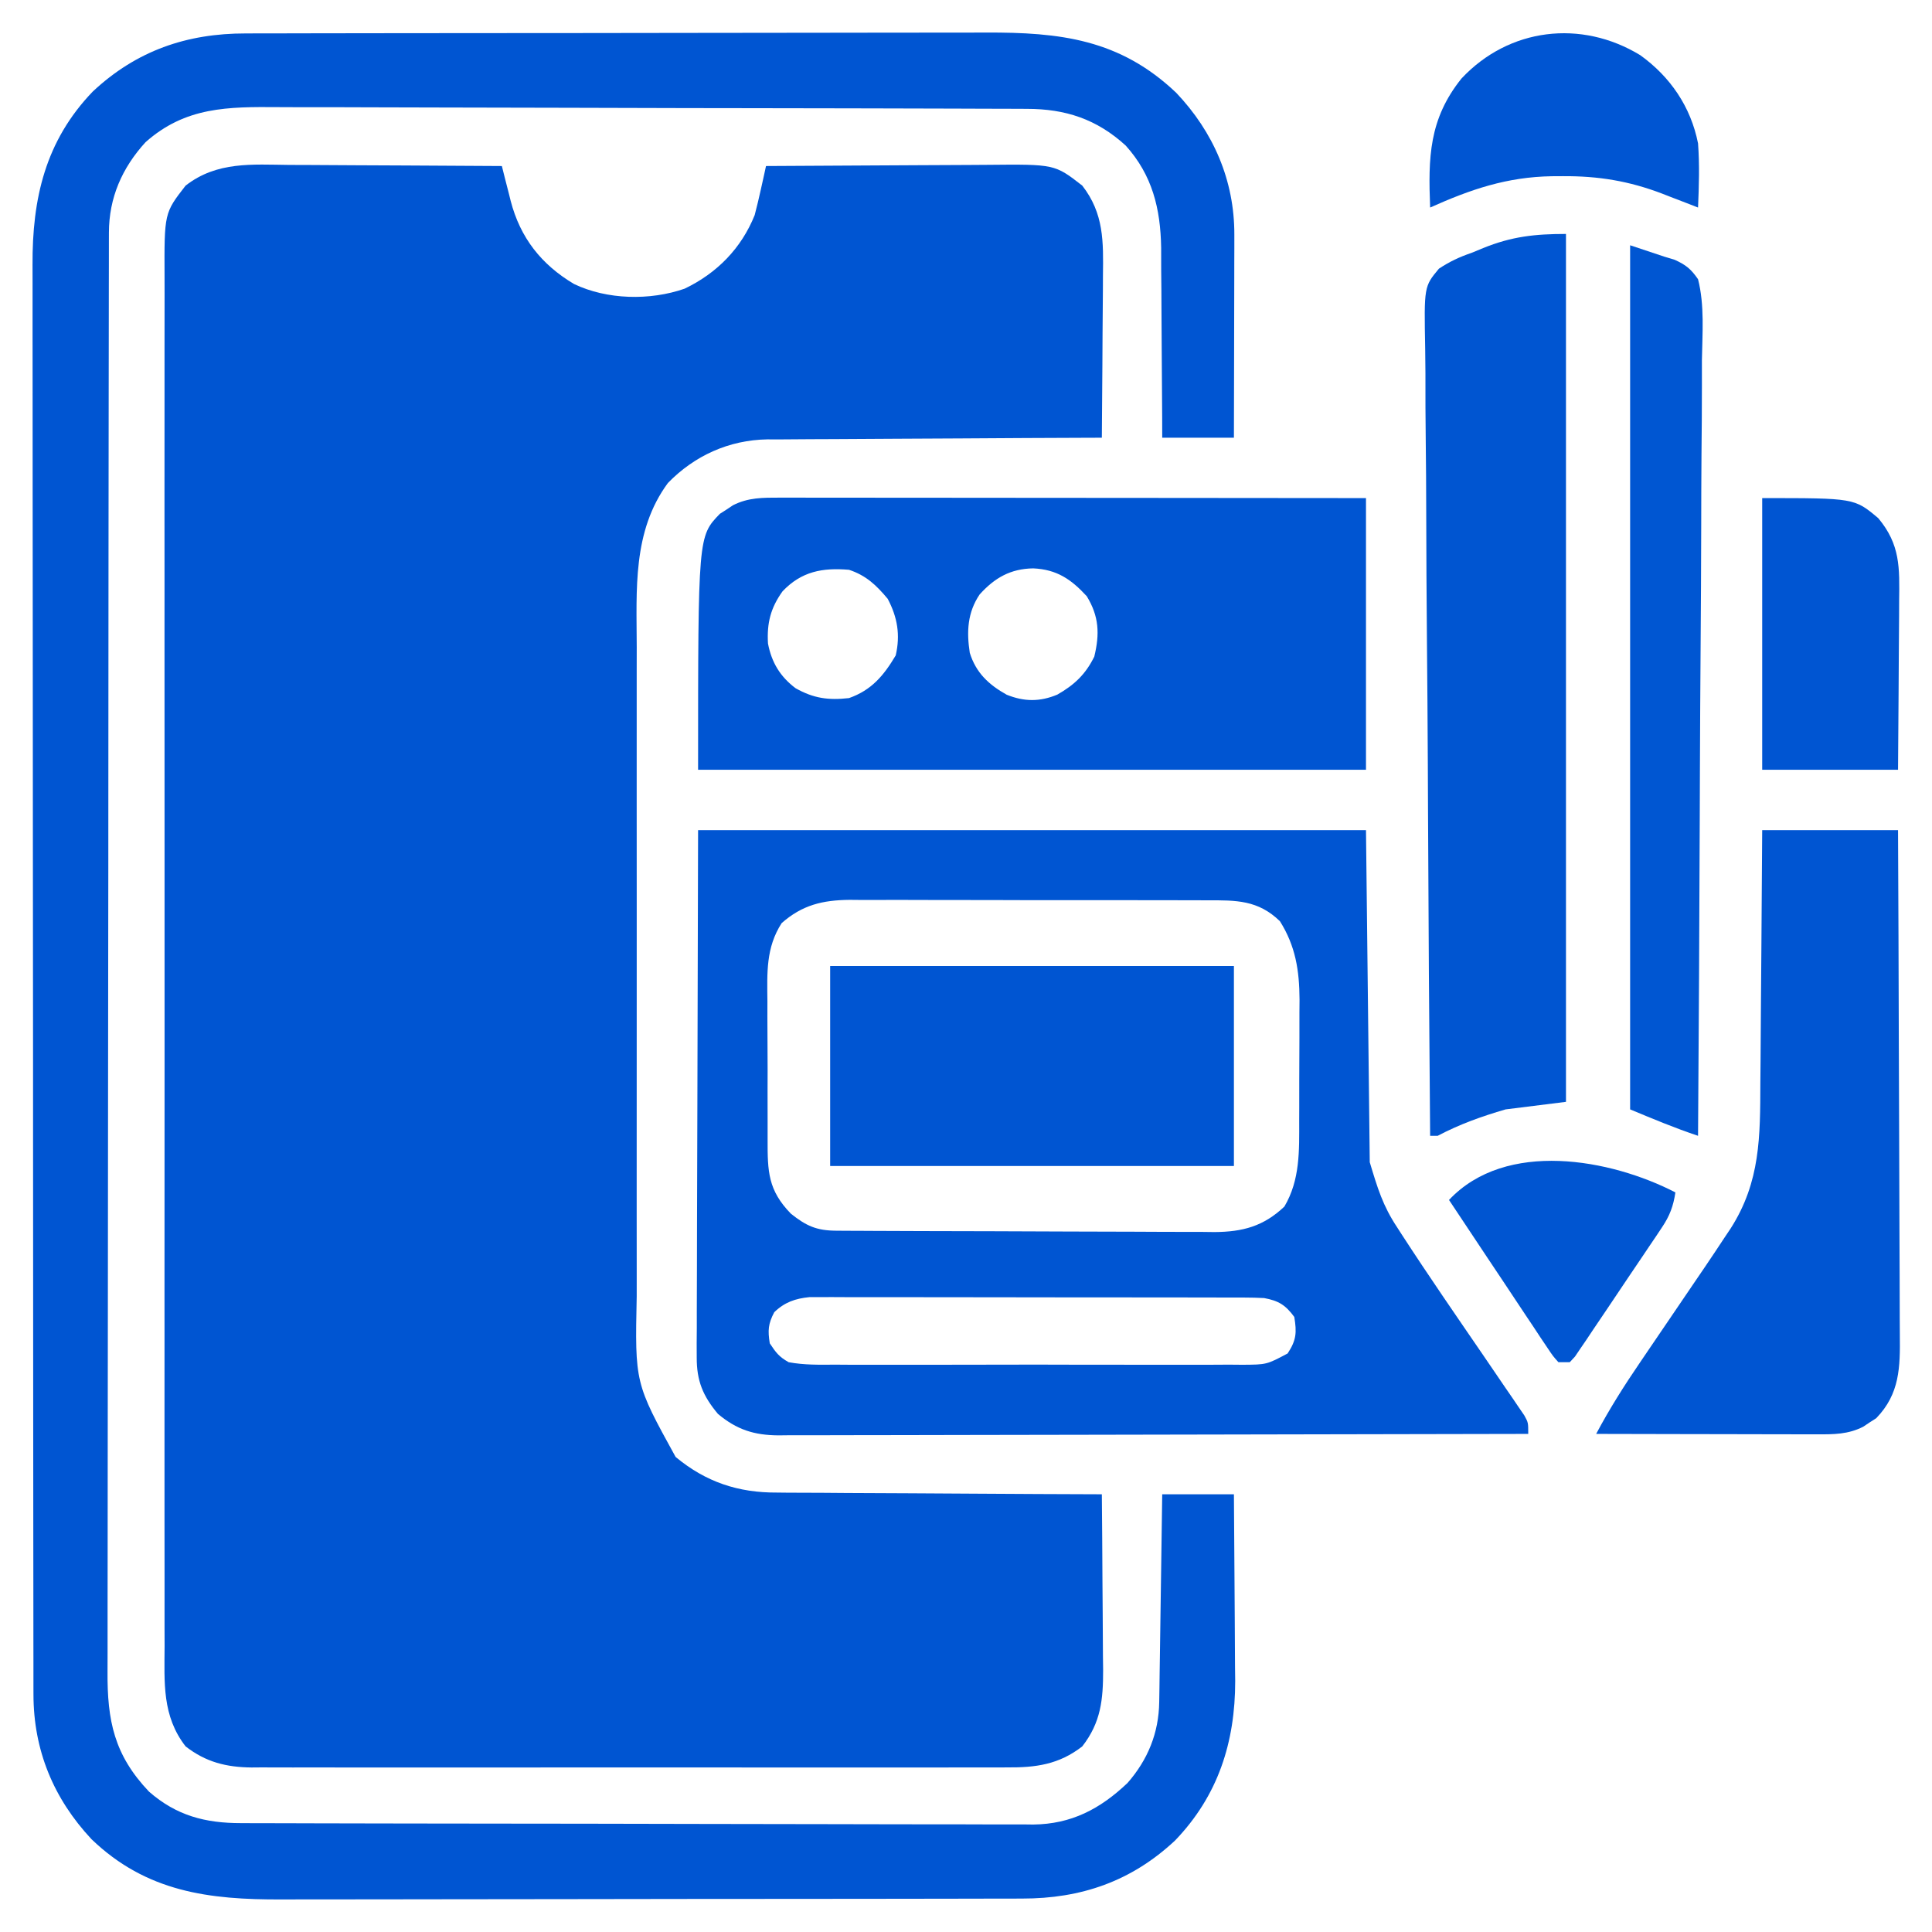
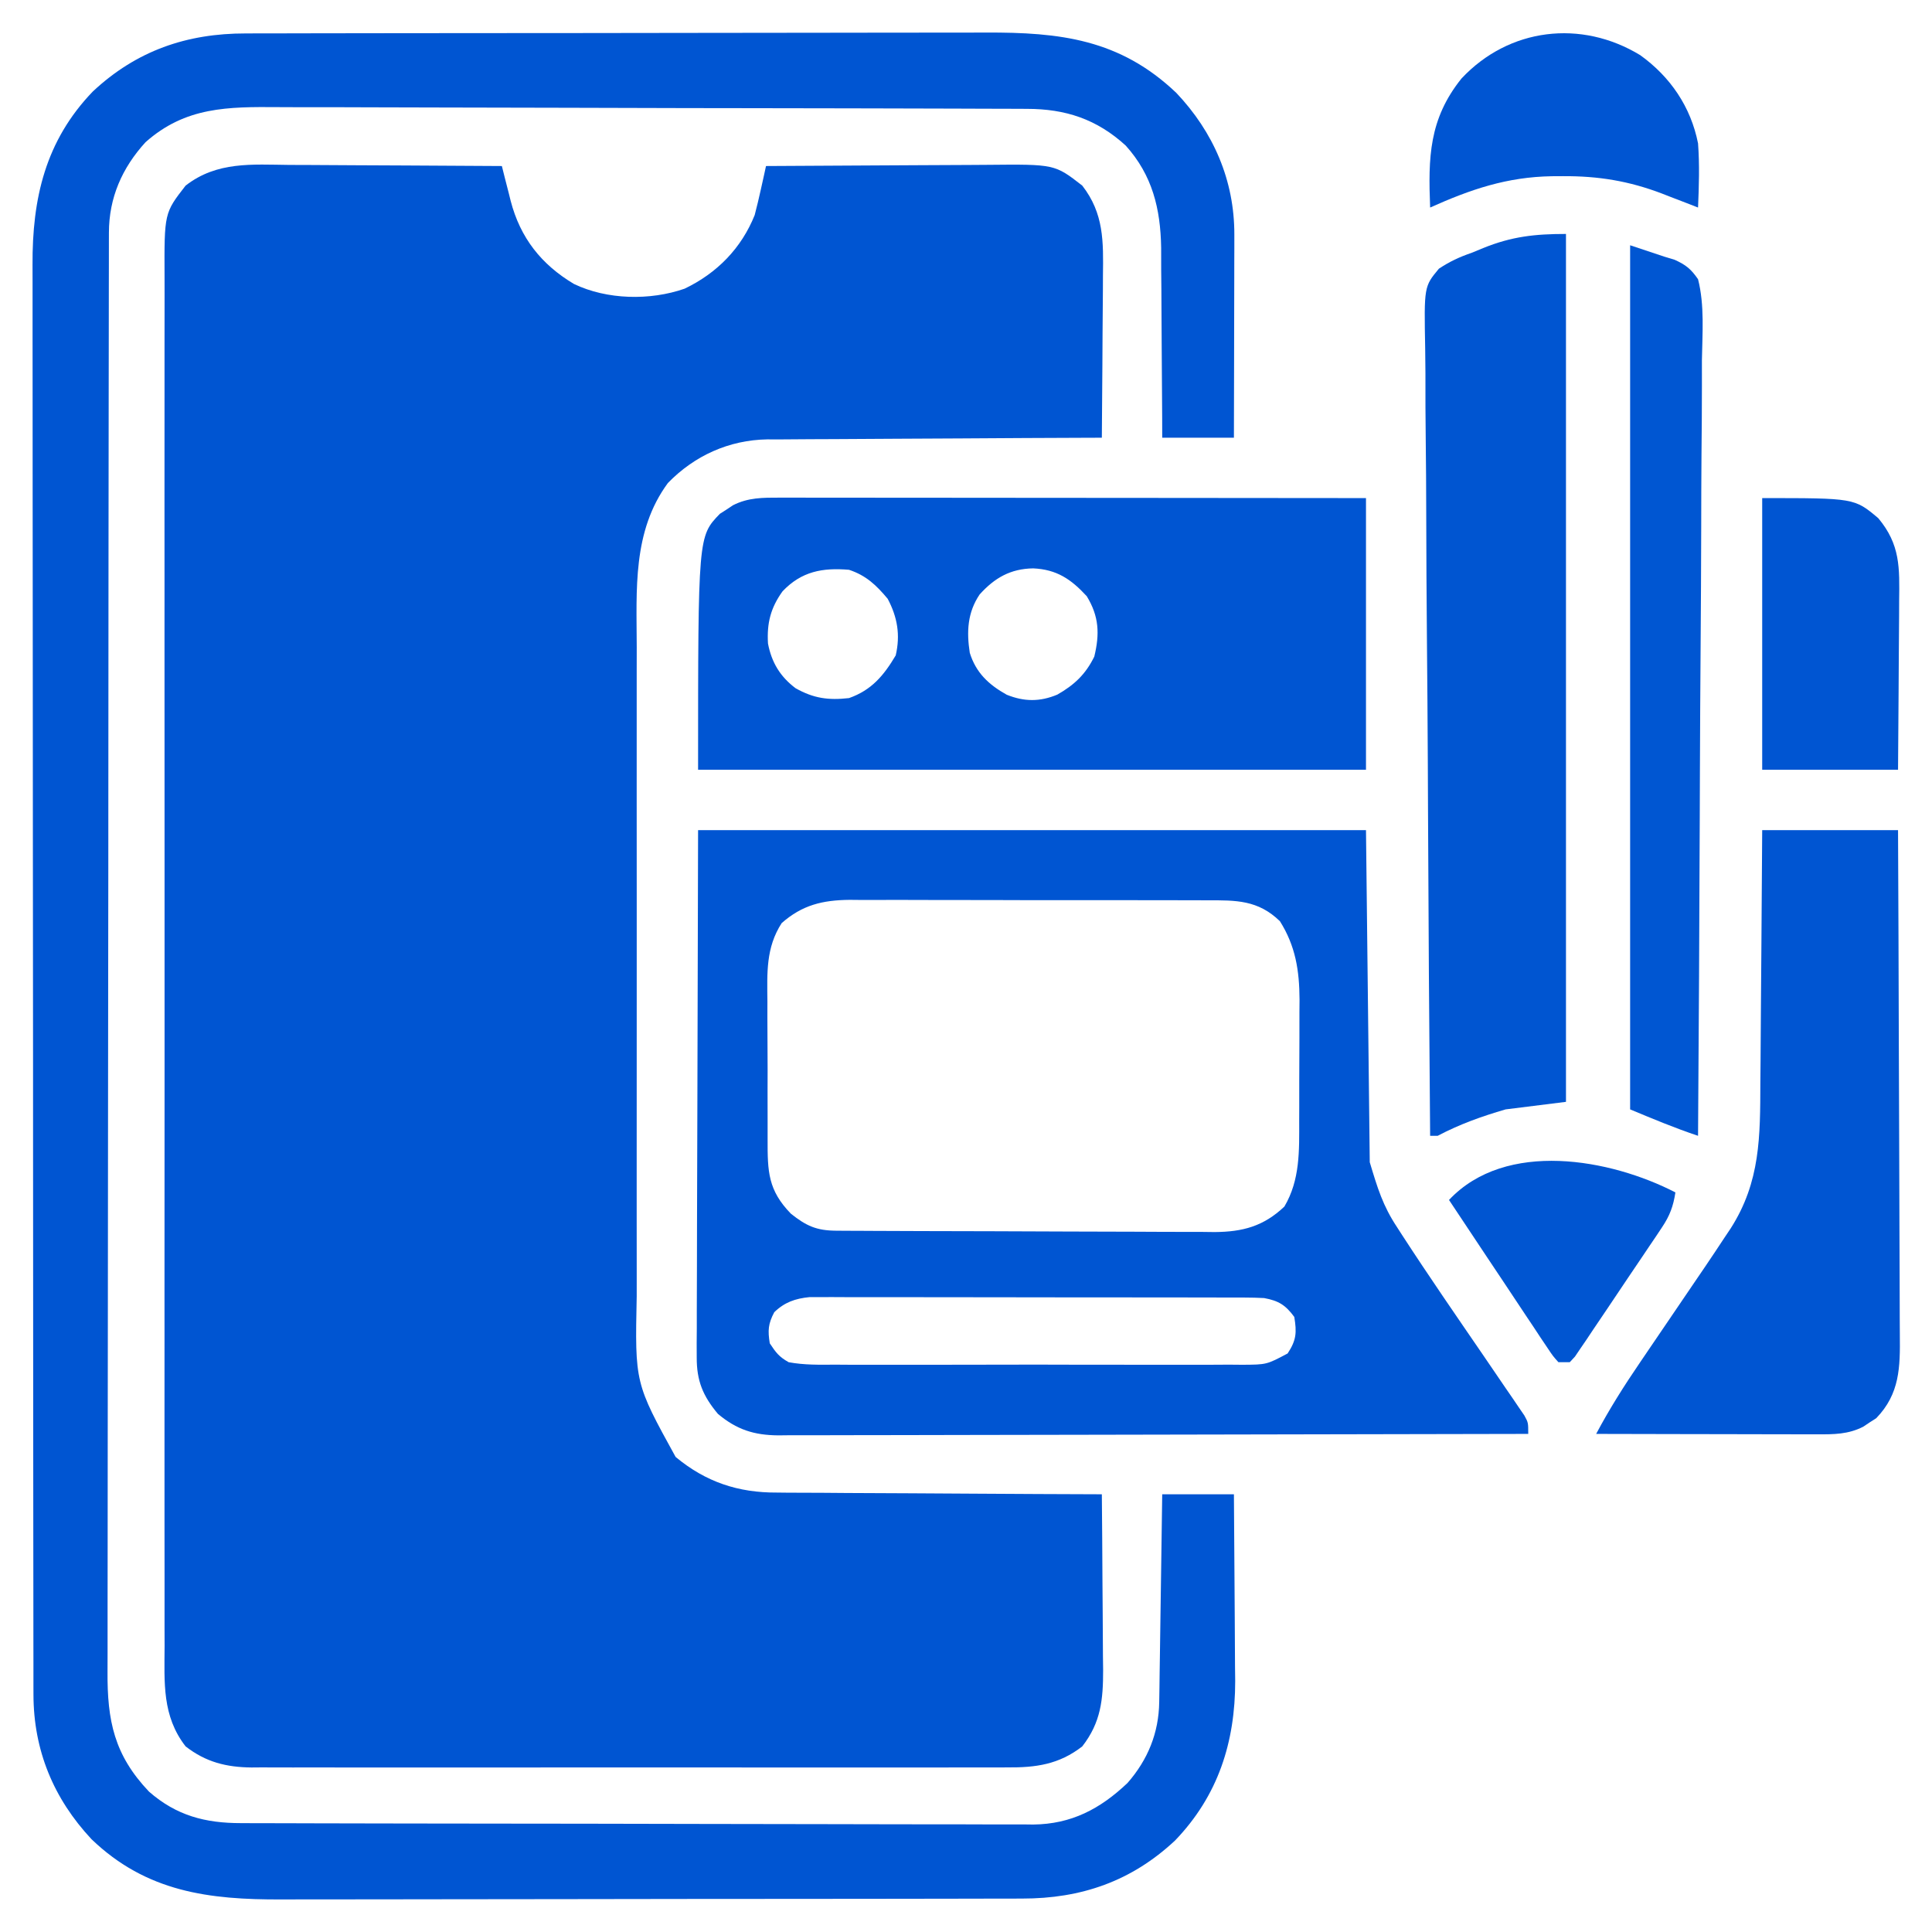
<svg xmlns="http://www.w3.org/2000/svg" width="512" height="512">
  <path d="M0 0 C1.625 0.006 3.25 0.01 4.876 0.013 C9.13 0.024 13.385 0.054 17.639 0.087 C21.99 0.118 26.341 0.131 30.691 0.146 C39.211 0.179 47.731 0.23 56.25 0.293 C56.506 1.317 56.762 2.341 57.026 3.396 C57.375 4.756 57.725 6.117 58.074 7.477 C58.241 8.15 58.409 8.823 58.581 9.516 C61.126 19.322 66.705 26.395 75.355 31.547 C84.106 35.753 95.538 35.99 104.688 32.793 C113.261 28.68 119.715 22.103 123.25 13.293 C123.838 11.037 124.381 8.769 124.883 6.492 C125.142 5.329 125.401 4.166 125.668 2.968 C125.86 2.085 126.052 1.202 126.25 0.293 C135.63 0.223 145.01 0.17 154.39 0.138 C158.746 0.122 163.102 0.101 167.458 0.067 C171.666 0.034 175.874 0.016 180.082 0.008 C181.683 0.003 183.284 -0.008 184.885 -0.024 C202.761 -0.198 202.761 -0.198 210.062 5.48 C215.818 12.881 215.661 20.316 215.543 29.324 C215.539 30.556 215.534 31.788 215.53 33.057 C215.513 36.969 215.476 40.881 215.438 44.793 C215.421 47.454 215.409 50.116 215.396 52.777 C215.364 59.283 215.313 65.788 215.25 72.293 C214.07 72.297 212.889 72.3 211.673 72.304 C200.521 72.341 189.369 72.399 178.218 72.477 C172.485 72.516 166.753 72.549 161.02 72.564 C155.483 72.579 149.946 72.614 144.408 72.661 C142.301 72.676 140.194 72.684 138.086 72.685 C135.123 72.687 132.161 72.714 129.198 72.747 C128.336 72.742 127.474 72.737 126.586 72.732 C116.461 72.903 107.311 77.029 100.25 84.293 C90.82 97.095 91.957 112.591 91.991 127.742 C91.988 129.793 91.985 131.845 91.981 133.896 C91.972 139.437 91.975 144.978 91.981 150.52 C91.986 156.336 91.982 162.152 91.979 167.968 C91.975 177.732 91.98 187.496 91.989 197.261 C92 208.528 91.997 219.796 91.986 231.064 C91.977 240.761 91.975 250.458 91.98 260.155 C91.984 265.937 91.984 271.718 91.977 277.5 C91.972 282.937 91.976 288.374 91.987 293.811 C91.99 295.799 91.989 297.787 91.985 299.775 C91.51 322.812 91.51 322.812 102.293 342.395 C110.287 349.044 118.889 351.899 129.198 351.839 C130.136 351.849 131.073 351.86 132.04 351.87 C135.102 351.899 138.164 351.901 141.227 351.902 C143.365 351.917 145.503 351.934 147.641 351.952 C153.24 351.996 158.839 352.016 164.439 352.031 C170.164 352.051 175.888 352.093 181.613 352.133 C192.825 352.208 204.038 352.258 215.25 352.293 C215.326 360.122 215.379 367.95 215.415 375.779 C215.428 378.441 215.45 381.102 215.476 383.764 C215.513 387.596 215.53 391.429 215.543 395.262 C215.566 397.037 215.566 397.037 215.59 398.849 C215.591 406.704 215.03 412.718 210.062 419.105 C203.873 423.92 197.714 424.736 190.142 424.674 C189.258 424.679 188.375 424.683 187.465 424.688 C184.523 424.7 181.582 424.691 178.641 424.681 C176.524 424.685 174.408 424.691 172.292 424.697 C166.556 424.711 160.821 424.705 155.086 424.696 C149.078 424.688 143.071 424.695 137.063 424.7 C126.976 424.706 116.888 424.698 106.801 424.684 C95.145 424.668 83.489 424.673 71.832 424.69 C61.818 424.703 51.803 424.705 41.788 424.697 C35.81 424.693 29.832 424.692 23.854 424.702 C18.233 424.711 12.612 424.704 6.991 424.687 C4.931 424.683 2.87 424.684 0.809 424.691 C-2.008 424.699 -4.825 424.689 -7.642 424.674 C-8.453 424.681 -9.265 424.687 -10.101 424.694 C-16.754 424.626 -22.196 423.28 -27.562 419.105 C-33.823 411.056 -33.176 402.205 -33.131 392.503 C-33.134 390.885 -33.139 389.267 -33.145 387.649 C-33.158 383.213 -33.151 378.777 -33.142 374.341 C-33.135 369.553 -33.146 364.765 -33.154 359.977 C-33.167 350.601 -33.165 341.225 -33.156 331.85 C-33.149 324.23 -33.148 316.61 -33.151 308.99 C-33.152 307.906 -33.152 306.821 -33.153 305.704 C-33.154 303.5 -33.155 301.297 -33.156 299.094 C-33.164 278.435 -33.154 257.775 -33.138 237.116 C-33.125 219.39 -33.127 201.664 -33.141 183.938 C-33.157 163.352 -33.163 142.767 -33.154 122.181 C-33.153 119.986 -33.152 117.791 -33.151 115.596 C-33.151 114.516 -33.151 113.436 -33.15 112.323 C-33.147 104.712 -33.152 97.102 -33.159 89.491 C-33.167 80.216 -33.165 70.941 -33.149 61.666 C-33.141 56.934 -33.138 52.202 -33.148 47.47 C-33.157 43.137 -33.152 38.805 -33.136 34.472 C-33.133 32.906 -33.134 31.339 -33.142 29.773 C-33.215 12.748 -33.215 12.748 -27.562 5.48 C-19.255 -0.981 -9.973 -0.101 0 0 Z " fill="#0055D2" transform="translate(76.75,43.707)" />
  <path d="M0 0 C1.366 -0.004 1.366 -0.004 2.76 -0.009 C5.806 -0.018 8.853 -0.019 11.899 -0.021 C14.086 -0.025 16.273 -0.03 18.459 -0.036 C24.398 -0.049 30.336 -0.055 36.274 -0.06 C39.988 -0.063 43.701 -0.067 47.414 -0.071 C59.708 -0.086 72.002 -0.095 84.297 -0.099 C85.29 -0.099 85.29 -0.099 86.304 -0.1 C86.967 -0.1 87.63 -0.1 88.313 -0.1 C98.378 -0.104 108.443 -0.119 118.508 -0.141 C130.212 -0.166 141.916 -0.181 153.62 -0.182 C159.809 -0.184 165.998 -0.189 172.187 -0.207 C178.014 -0.224 183.841 -0.226 189.667 -0.217 C191.799 -0.216 193.93 -0.221 196.061 -0.231 C215.769 -0.317 231.618 1.51 246.577 15.734 C256.439 26.119 262.006 38.949 261.976 53.329 C261.975 54.53 261.975 55.731 261.975 56.968 C261.97 58.25 261.965 59.531 261.96 60.851 C261.958 62.188 261.956 63.525 261.955 64.861 C261.952 68.363 261.942 71.865 261.931 75.366 C261.92 78.946 261.916 82.526 261.911 86.105 C261.9 93.117 261.883 100.129 261.862 107.14 C255.592 107.14 249.322 107.14 242.862 107.14 C242.858 105.355 242.854 103.57 242.85 101.731 C242.83 95.788 242.788 89.845 242.73 83.902 C242.696 80.304 242.671 76.706 242.666 73.108 C242.662 69.625 242.633 66.144 242.589 62.662 C242.57 60.708 242.575 58.754 242.581 56.8 C242.414 46.447 240.244 37.54 233.175 29.703 C225.494 22.694 217.204 19.992 207.002 19.987 C205.627 19.98 205.627 19.98 204.223 19.973 C201.138 19.96 198.052 19.954 194.966 19.948 C192.758 19.94 190.551 19.931 188.343 19.923 C181.08 19.897 173.817 19.881 166.553 19.867 C164.053 19.862 161.552 19.856 159.052 19.851 C148.647 19.829 138.242 19.81 127.837 19.799 C125.137 19.796 122.437 19.793 119.737 19.79 C119.066 19.79 118.395 19.789 117.704 19.788 C106.848 19.775 95.993 19.742 85.137 19.701 C73.982 19.658 62.826 19.635 51.671 19.629 C45.411 19.626 39.152 19.614 32.893 19.581 C26.999 19.551 21.105 19.545 15.211 19.557 C13.054 19.557 10.896 19.549 8.739 19.531 C-4.721 19.427 -15.986 19.417 -26.575 28.828 C-32.804 35.653 -36.259 43.571 -36.272 52.76 C-36.275 53.439 -36.277 54.118 -36.279 54.818 C-36.286 57.11 -36.286 59.403 -36.285 61.695 C-36.288 63.349 -36.292 65.003 -36.296 66.656 C-36.306 71.214 -36.31 75.771 -36.313 80.328 C-36.317 85.239 -36.326 90.149 -36.335 95.059 C-36.355 106.924 -36.365 118.79 -36.374 130.655 C-36.378 136.241 -36.383 141.827 -36.389 147.413 C-36.406 165.979 -36.42 184.545 -36.427 203.112 C-36.429 207.931 -36.431 212.751 -36.433 217.57 C-36.434 218.768 -36.434 219.966 -36.435 221.2 C-36.443 240.606 -36.468 260.012 -36.501 279.417 C-36.534 299.335 -36.552 319.253 -36.555 339.17 C-36.557 350.356 -36.566 361.541 -36.591 372.726 C-36.613 382.252 -36.621 391.778 -36.611 401.304 C-36.607 406.164 -36.609 411.024 -36.628 415.884 C-36.646 420.336 -36.645 424.788 -36.629 429.24 C-36.627 430.847 -36.631 432.455 -36.643 434.063 C-36.734 447.183 -34.863 456.24 -25.654 465.937 C-18.369 472.317 -10.725 474.29 -1.265 474.288 C-0.346 474.291 0.572 474.295 1.518 474.299 C4.609 474.31 7.699 474.314 10.79 474.317 C13.001 474.324 15.212 474.33 17.422 474.337 C23.439 474.355 29.456 474.365 35.473 474.374 C39.232 474.379 42.991 474.385 46.75 474.391 C57.164 474.408 67.577 474.423 77.991 474.43 C80.693 474.432 83.395 474.434 86.097 474.436 C87.104 474.436 87.104 474.436 88.132 474.437 C99.001 474.445 109.871 474.471 120.741 474.503 C131.908 474.536 143.075 474.554 154.242 474.557 C160.509 474.56 166.775 474.569 173.042 474.594 C178.941 474.617 184.84 474.621 190.739 474.611 C192.901 474.611 195.062 474.617 197.224 474.631 C200.183 474.648 203.141 474.641 206.1 474.628 C206.948 474.639 207.796 474.65 208.67 474.661 C218.782 474.554 226.423 470.528 233.659 463.656 C239.072 457.475 241.95 450.365 242.067 442.2 C242.087 440.979 242.107 439.758 242.128 438.5 C242.153 436.522 242.153 436.522 242.178 434.504 C242.199 433.14 242.22 431.777 242.241 430.414 C242.297 426.828 242.346 423.243 242.394 419.657 C242.445 415.997 242.5 412.337 242.555 408.678 C242.663 401.499 242.764 394.32 242.862 387.14 C249.132 387.14 255.402 387.14 261.862 387.14 C261.93 394.756 261.985 402.372 262.017 409.988 C262.033 413.525 262.054 417.063 262.088 420.6 C262.128 424.681 262.142 428.762 262.155 432.844 C262.17 434.094 262.186 435.345 262.202 436.633 C262.205 452.858 257.656 467.047 246.268 478.89 C234.691 489.716 221.37 494.297 205.717 494.281 C204.35 494.285 204.35 494.285 202.956 494.29 C199.907 494.299 196.858 494.3 193.809 494.302 C191.621 494.306 189.432 494.311 187.244 494.317 C181.302 494.33 175.359 494.336 169.417 494.341 C165.702 494.344 161.986 494.348 158.271 494.352 C145.972 494.367 133.673 494.376 121.373 494.38 C120.379 494.38 120.379 494.38 119.365 494.381 C118.702 494.381 118.039 494.381 117.355 494.381 C106.616 494.385 95.878 494.403 85.139 494.426 C74.096 494.45 63.053 494.462 52.01 494.463 C45.817 494.464 39.624 494.47 33.431 494.488 C27.602 494.505 21.773 494.507 15.944 494.498 C13.81 494.497 11.677 494.502 9.544 494.512 C-9.737 494.596 -26.331 492.543 -40.888 478.547 C-50.966 467.769 -56.254 454.957 -56.269 440.189 C-56.271 439.51 -56.273 438.831 -56.276 438.132 C-56.281 435.859 -56.28 433.587 -56.278 431.314 C-56.281 429.668 -56.284 428.021 -56.287 426.374 C-56.295 421.851 -56.297 417.327 -56.298 412.803 C-56.3 407.923 -56.307 403.044 -56.314 398.164 C-56.328 387.495 -56.334 376.825 -56.338 366.156 C-56.341 359.492 -56.345 352.829 -56.35 346.166 C-56.362 327.713 -56.372 309.261 -56.376 290.809 C-56.376 289.628 -56.376 288.447 -56.376 287.231 C-56.376 286.047 -56.377 284.863 -56.377 283.644 C-56.377 281.245 -56.378 278.847 -56.378 276.449 C-56.378 275.259 -56.379 274.069 -56.379 272.843 C-56.383 253.569 -56.4 234.294 -56.424 215.019 C-56.447 195.226 -56.46 175.432 -56.461 155.639 C-56.462 144.527 -56.468 133.416 -56.486 122.304 C-56.501 112.842 -56.506 103.38 -56.498 93.917 C-56.494 89.092 -56.495 84.266 -56.509 79.44 C-56.522 75.017 -56.521 70.595 -56.508 66.172 C-56.506 64.577 -56.51 62.982 -56.518 61.387 C-56.609 43.712 -53.117 28.466 -40.544 15.39 C-28.97 4.568 -15.65 -0.016 0 0 Z " fill="#0055D2" transform="translate(65.138,8.86)" />
  <path d="M0 0 C58.41 0 116.82 0 177 0 C177.33 29.04 177.66 58.08 178 88 C180.066 94.886 181.476 99.554 185.242 105.23 C185.669 105.894 186.097 106.558 186.537 107.242 C193.547 118.05 200.878 128.655 208.159 139.281 C210.115 142.138 212.062 145 214.008 147.863 C214.912 149.176 214.912 149.176 215.835 150.514 C216.657 151.728 216.657 151.728 217.497 152.966 C218.224 154.03 218.224 154.03 218.966 155.114 C220 157 220 157 220 160 C193.392 160.07 166.784 160.123 140.177 160.155 C127.822 160.171 115.468 160.192 103.114 160.226 C92.346 160.256 81.578 160.276 70.81 160.282 C65.109 160.286 59.407 160.295 53.705 160.317 C48.338 160.338 42.971 160.344 37.604 160.339 C35.635 160.34 33.666 160.346 31.696 160.358 C29.006 160.373 26.315 160.369 23.624 160.361 C22.847 160.37 22.07 160.378 21.269 160.387 C14.869 160.335 10.254 158.895 5.25 154.688 C1.268 149.931 -0.377 145.936 -0.361 139.736 C-0.367 137.885 -0.367 137.885 -0.373 135.996 C-0.363 134.636 -0.352 133.276 -0.341 131.917 C-0.34 130.454 -0.34 128.991 -0.342 127.529 C-0.342 123.622 -0.325 119.715 -0.304 115.807 C-0.287 112.137 -0.286 108.468 -0.284 104.798 C-0.268 94.073 -0.226 83.349 -0.188 72.625 C-0.126 48.659 -0.064 24.692 0 0 Z M22.147 24.636 C17.951 31.139 18.295 37.814 18.371 45.352 C18.37 46.738 18.368 48.125 18.364 49.512 C18.361 52.405 18.376 55.297 18.403 58.19 C18.437 61.887 18.431 65.582 18.412 69.279 C18.402 72.138 18.411 74.996 18.426 77.855 C18.431 79.217 18.431 80.58 18.424 81.943 C18.4 90.528 18.547 95.416 24.598 101.645 C28.682 104.901 31.429 106.12 36.597 106.147 C37.54 106.154 38.484 106.161 39.456 106.169 C41.005 106.173 41.005 106.173 42.587 106.177 C43.676 106.184 44.766 106.19 45.889 106.197 C49.503 106.217 53.117 106.228 56.73 106.238 C58.581 106.244 58.581 106.244 60.47 106.251 C66.328 106.269 72.186 106.284 78.045 106.292 C84.795 106.302 91.544 106.328 98.294 106.369 C104.15 106.403 110.005 106.414 115.861 106.418 C118.347 106.423 120.833 106.435 123.319 106.453 C126.802 106.478 130.283 106.477 133.766 106.47 C134.79 106.483 135.813 106.496 136.867 106.509 C144.363 106.454 149.859 104.975 155.375 99.75 C159.56 92.668 159.307 84.928 159.301 76.941 C159.307 75.226 159.307 75.226 159.314 73.476 C159.319 71.066 159.32 68.656 159.316 66.247 C159.313 62.578 159.336 58.909 159.361 55.24 C159.364 52.891 159.364 50.541 159.363 48.191 C159.377 46.56 159.377 46.56 159.391 44.895 C159.345 37.188 158.342 30.716 154.188 24.125 C148.409 18.512 142.595 18.563 134.981 18.596 C133.881 18.589 132.781 18.582 131.648 18.575 C128.018 18.557 124.388 18.561 120.758 18.566 C118.23 18.562 115.701 18.557 113.173 18.551 C107.876 18.542 102.578 18.544 97.281 18.554 C91.172 18.565 85.064 18.551 78.955 18.525 C73.061 18.5 67.168 18.497 61.274 18.504 C58.774 18.504 56.275 18.498 53.775 18.485 C50.275 18.47 46.777 18.481 43.278 18.498 C42.25 18.489 41.222 18.479 40.163 18.469 C33.008 18.542 27.595 19.825 22.147 24.636 Z M20.188 127.75 C18.573 130.809 18.442 132.583 19 136 C20.661 138.501 21.46 139.562 24 141 C28.103 141.759 32.167 141.683 36.33 141.647 C38.206 141.66 38.206 141.66 40.121 141.674 C43.545 141.692 46.967 141.687 50.391 141.672 C53.978 141.659 57.564 141.671 61.151 141.679 C67.173 141.688 73.195 141.676 79.217 141.652 C86.175 141.625 93.133 141.633 100.091 141.661 C106.07 141.684 112.049 141.687 118.028 141.674 C121.597 141.666 125.165 141.665 128.734 141.681 C132.713 141.699 136.691 141.675 140.67 141.647 C142.441 141.662 142.441 141.662 144.247 141.678 C150.673 141.639 150.673 141.639 156.235 138.682 C158.557 135.153 158.678 133.146 158 129 C155.645 125.804 153.822 124.713 150 124 C148.296 123.909 146.589 123.869 144.883 123.866 C143.85 123.862 142.817 123.858 141.752 123.853 C140.624 123.854 139.496 123.854 138.334 123.855 C137.142 123.851 135.95 123.848 134.721 123.845 C131.455 123.837 128.188 123.833 124.922 123.833 C122.88 123.832 120.838 123.83 118.797 123.827 C111.672 123.818 104.547 123.814 97.422 123.815 C90.784 123.815 84.146 123.805 77.507 123.789 C71.805 123.776 66.102 123.771 60.399 123.771 C56.994 123.771 53.59 123.769 50.185 123.758 C46.389 123.748 42.592 123.751 38.795 123.757 C37.669 123.751 36.543 123.746 35.383 123.74 C34.347 123.744 33.311 123.748 32.244 123.753 C31.347 123.752 30.449 123.752 29.525 123.751 C25.752 124.123 22.926 125.106 20.188 127.75 Z " fill="#0055D2" transform="translate(185,220)" />
  <path d="M0 0 C0.665 -0.001 1.33 -0.002 2.015 -0.003 C4.241 -0.004 6.468 0.001 8.694 0.007 C10.291 0.007 11.887 0.007 13.484 0.006 C17.818 0.006 22.153 0.012 26.487 0.019 C31.017 0.025 35.546 0.026 40.076 0.027 C48.654 0.03 57.231 0.038 65.809 0.048 C77.4 0.061 88.991 0.067 100.582 0.073 C118.844 0.082 137.106 0.102 155.369 0.12 C155.369 23.88 155.369 47.64 155.369 72.12 C96.959 72.12 38.549 72.12 -21.631 72.12 C-21.631 10.252 -21.631 10.252 -15.85 4.28 C-14.999 3.737 -14.999 3.737 -14.131 3.183 C-13.564 2.802 -12.997 2.422 -12.412 2.03 C-8.364 -0.038 -4.494 -0.003 0 0 Z M0.756 24.816 C-2.413 29.225 -3.424 33.253 -3.108 38.659 C-2.134 43.689 0.103 47.41 4.201 50.503 C9.002 53.211 12.924 53.735 18.369 53.12 C24.344 51.011 27.555 47.171 30.744 41.808 C32.004 36.387 31.201 31.695 28.619 26.808 C25.572 23.169 22.903 20.632 18.369 19.12 C11.343 18.525 5.781 19.534 0.756 24.816 Z M52.982 25.659 C49.753 30.441 49.503 35.521 50.369 41.12 C52.006 46.411 55.394 49.571 60.162 52.234 C64.806 54.099 68.949 54.131 73.576 52.198 C78.071 49.63 81.056 46.838 83.369 42.12 C84.821 36.118 84.64 31.48 81.369 26.12 C77.219 21.609 73.423 19.032 67.181 18.745 C61.187 18.833 56.963 21.241 52.982 25.659 Z " fill="#0055D2" transform="translate(206.631,131.88)" />
  <path d="M0 0 C0 75.9 0 151.8 0 230 C-5.28 230.66 -10.56 231.32 -16 232 C-22.391 233.869 -28.139 235.915 -34 239 C-34.66 239 -35.32 239 -36 239 C-36.251 210.201 -36.446 181.402 -36.562 152.602 C-36.575 149.201 -36.59 145.8 -36.604 142.4 C-36.607 141.723 -36.61 141.046 -36.613 140.348 C-36.661 129.388 -36.748 118.429 -36.849 107.47 C-36.952 96.223 -37.012 84.977 -37.035 73.729 C-37.049 67.412 -37.083 61.096 -37.163 54.78 C-37.238 48.834 -37.261 42.891 -37.244 36.945 C-37.247 34.763 -37.269 32.58 -37.311 30.399 C-37.614 13.94 -37.614 13.94 -33.672 9.201 C-30.804 7.309 -28.243 6.11 -25 5 C-23.978 4.58 -22.957 4.159 -21.905 3.726 C-14.349 0.664 -8.226 0 0 0 Z " fill="#0055D1" transform="translate(415,62)" />
  <path d="M0 0 C11.88 0 23.76 0 36 0 C36.09 18.898 36.164 37.796 36.207 56.694 C36.228 65.469 36.256 74.244 36.302 83.019 C36.342 90.669 36.367 98.318 36.376 105.968 C36.382 110.018 36.394 114.066 36.423 118.116 C36.45 121.931 36.458 125.745 36.452 129.561 C36.454 130.957 36.461 132.353 36.477 133.75 C36.567 142.316 36.49 149.363 30.219 155.84 C29.652 156.202 29.084 156.564 28.5 156.938 C27.649 157.508 27.649 157.508 26.781 158.09 C22.796 160.126 19.004 160.122 14.579 160.114 C13.278 160.113 11.977 160.113 10.637 160.113 C9.221 160.108 7.806 160.103 6.391 160.098 C4.939 160.096 3.487 160.094 2.036 160.093 C-1.778 160.09 -5.592 160.08 -9.406 160.069 C-13.301 160.058 -17.195 160.054 -21.09 160.049 C-28.727 160.038 -36.363 160.021 -44 160 C-40.498 153.413 -36.587 147.222 -32.379 141.066 C-31.757 140.148 -31.134 139.23 -30.493 138.285 C-28.52 135.375 -26.542 132.468 -24.562 129.562 C-22.587 126.66 -20.613 123.757 -18.643 120.851 C-17.422 119.052 -16.199 117.254 -14.973 115.458 C-13.295 112.985 -11.642 110.497 -10 108 C-9.456 107.187 -8.912 106.374 -8.352 105.537 C-0.443 93.18 -0.535 81.103 -0.488 66.895 C-0.471 64.96 -0.453 63.025 -0.434 61.09 C-0.387 56.032 -0.357 50.973 -0.33 45.915 C-0.301 40.739 -0.254 35.564 -0.209 30.389 C-0.123 20.259 -0.057 10.13 0 0 Z " fill="#0055D2" transform="translate(467,220)" />
-   <path d="M0 0 C35.31 0 70.62 0 107 0 C107 17.49 107 34.98 107 53 C71.69 53 36.38 53 0 53 C0 35.51 0 18.02 0 0 Z " fill="#0055D2" transform="translate(220,256)" />
  <path d="M0 0 C2.97 0.99 5.94 1.98 9 3 C9.928 3.28 10.856 3.56 11.812 3.849 C14.78 5.198 16.132 6.29 18 9 C19.767 15.935 19.134 23.429 19.022 30.519 C19.019 32.756 19.021 34.994 19.026 37.231 C19.028 43.303 18.975 49.374 18.913 55.446 C18.856 61.792 18.851 68.138 18.84 74.485 C18.816 85.136 18.759 95.787 18.679 106.438 C18.596 117.407 18.533 128.375 18.494 139.345 C18.492 140.021 18.49 140.698 18.487 141.395 C18.475 144.788 18.464 148.182 18.453 151.576 C18.36 179.718 18.201 207.859 18 236 C11.893 233.964 5.943 231.476 0 229 C0 153.43 0 77.86 0 0 Z " fill="#0056D2" transform="translate(432,65)" />
  <path d="M0 0 C24.432 0 24.432 0 30.75 5.312 C36.628 12.333 36.403 18.45 36.293 27.273 C36.289 28.552 36.284 29.831 36.28 31.149 C36.266 34.532 36.239 37.915 36.206 41.299 C36.175 44.758 36.161 48.217 36.146 51.676 C36.116 58.451 36.057 65.225 36 72 C24.12 72 12.24 72 0 72 C0 48.24 0 24.48 0 0 Z " fill="#0055D2" transform="translate(467,132)" />
  <path d="M0 0 C7.976 5.735 13.401 13.702 15.312 23.375 C15.731 29.041 15.552 34.704 15.312 40.375 C14.262 39.965 13.211 39.555 12.129 39.133 C10.711 38.588 9.293 38.044 7.875 37.5 C7.187 37.231 6.5 36.961 5.791 36.684 C-2.995 33.333 -11.097 32.006 -20.5 32.062 C-21.956 32.07 -21.956 32.07 -23.441 32.077 C-35.313 32.271 -44.911 35.541 -55.688 40.375 C-56.206 27.145 -56.015 16.949 -47.387 6.191 C-34.812 -7.251 -15.665 -9.542 0 0 Z " fill="#0055D2" transform="translate(434.688,14.625)" />
  <path d="M0 0 C-0.56 3.669 -1.484 6.162 -3.544 9.24 C-4.341 10.44 -4.341 10.44 -5.153 11.665 C-5.729 12.514 -6.305 13.363 -6.898 14.238 C-7.489 15.119 -8.08 16 -8.689 16.907 C-9.937 18.763 -11.19 20.616 -12.446 22.467 C-14.374 25.311 -16.281 28.167 -18.188 31.025 C-19.402 32.826 -20.619 34.626 -21.836 36.426 C-22.408 37.285 -22.98 38.144 -23.569 39.03 C-24.106 39.814 -24.643 40.599 -25.197 41.407 C-25.667 42.103 -26.137 42.799 -26.621 43.515 C-27.304 44.25 -27.304 44.25 -28 45 C-28.99 45 -29.98 45 -31 45 C-32.462 43.368 -32.462 43.368 -34.003 41.053 C-34.583 40.192 -35.163 39.331 -35.761 38.444 C-36.38 37.503 -36.999 36.563 -37.637 35.594 C-38.276 34.639 -38.916 33.685 -39.574 32.702 C-41.622 29.641 -43.655 26.571 -45.688 23.5 C-47.07 21.428 -48.453 19.356 -49.838 17.285 C-53.236 12.197 -56.622 7.102 -60 2 C-44.932 -14.024 -17.172 -8.866 0 0 Z " fill="#0055D1" transform="translate(444,316)" />
</svg>